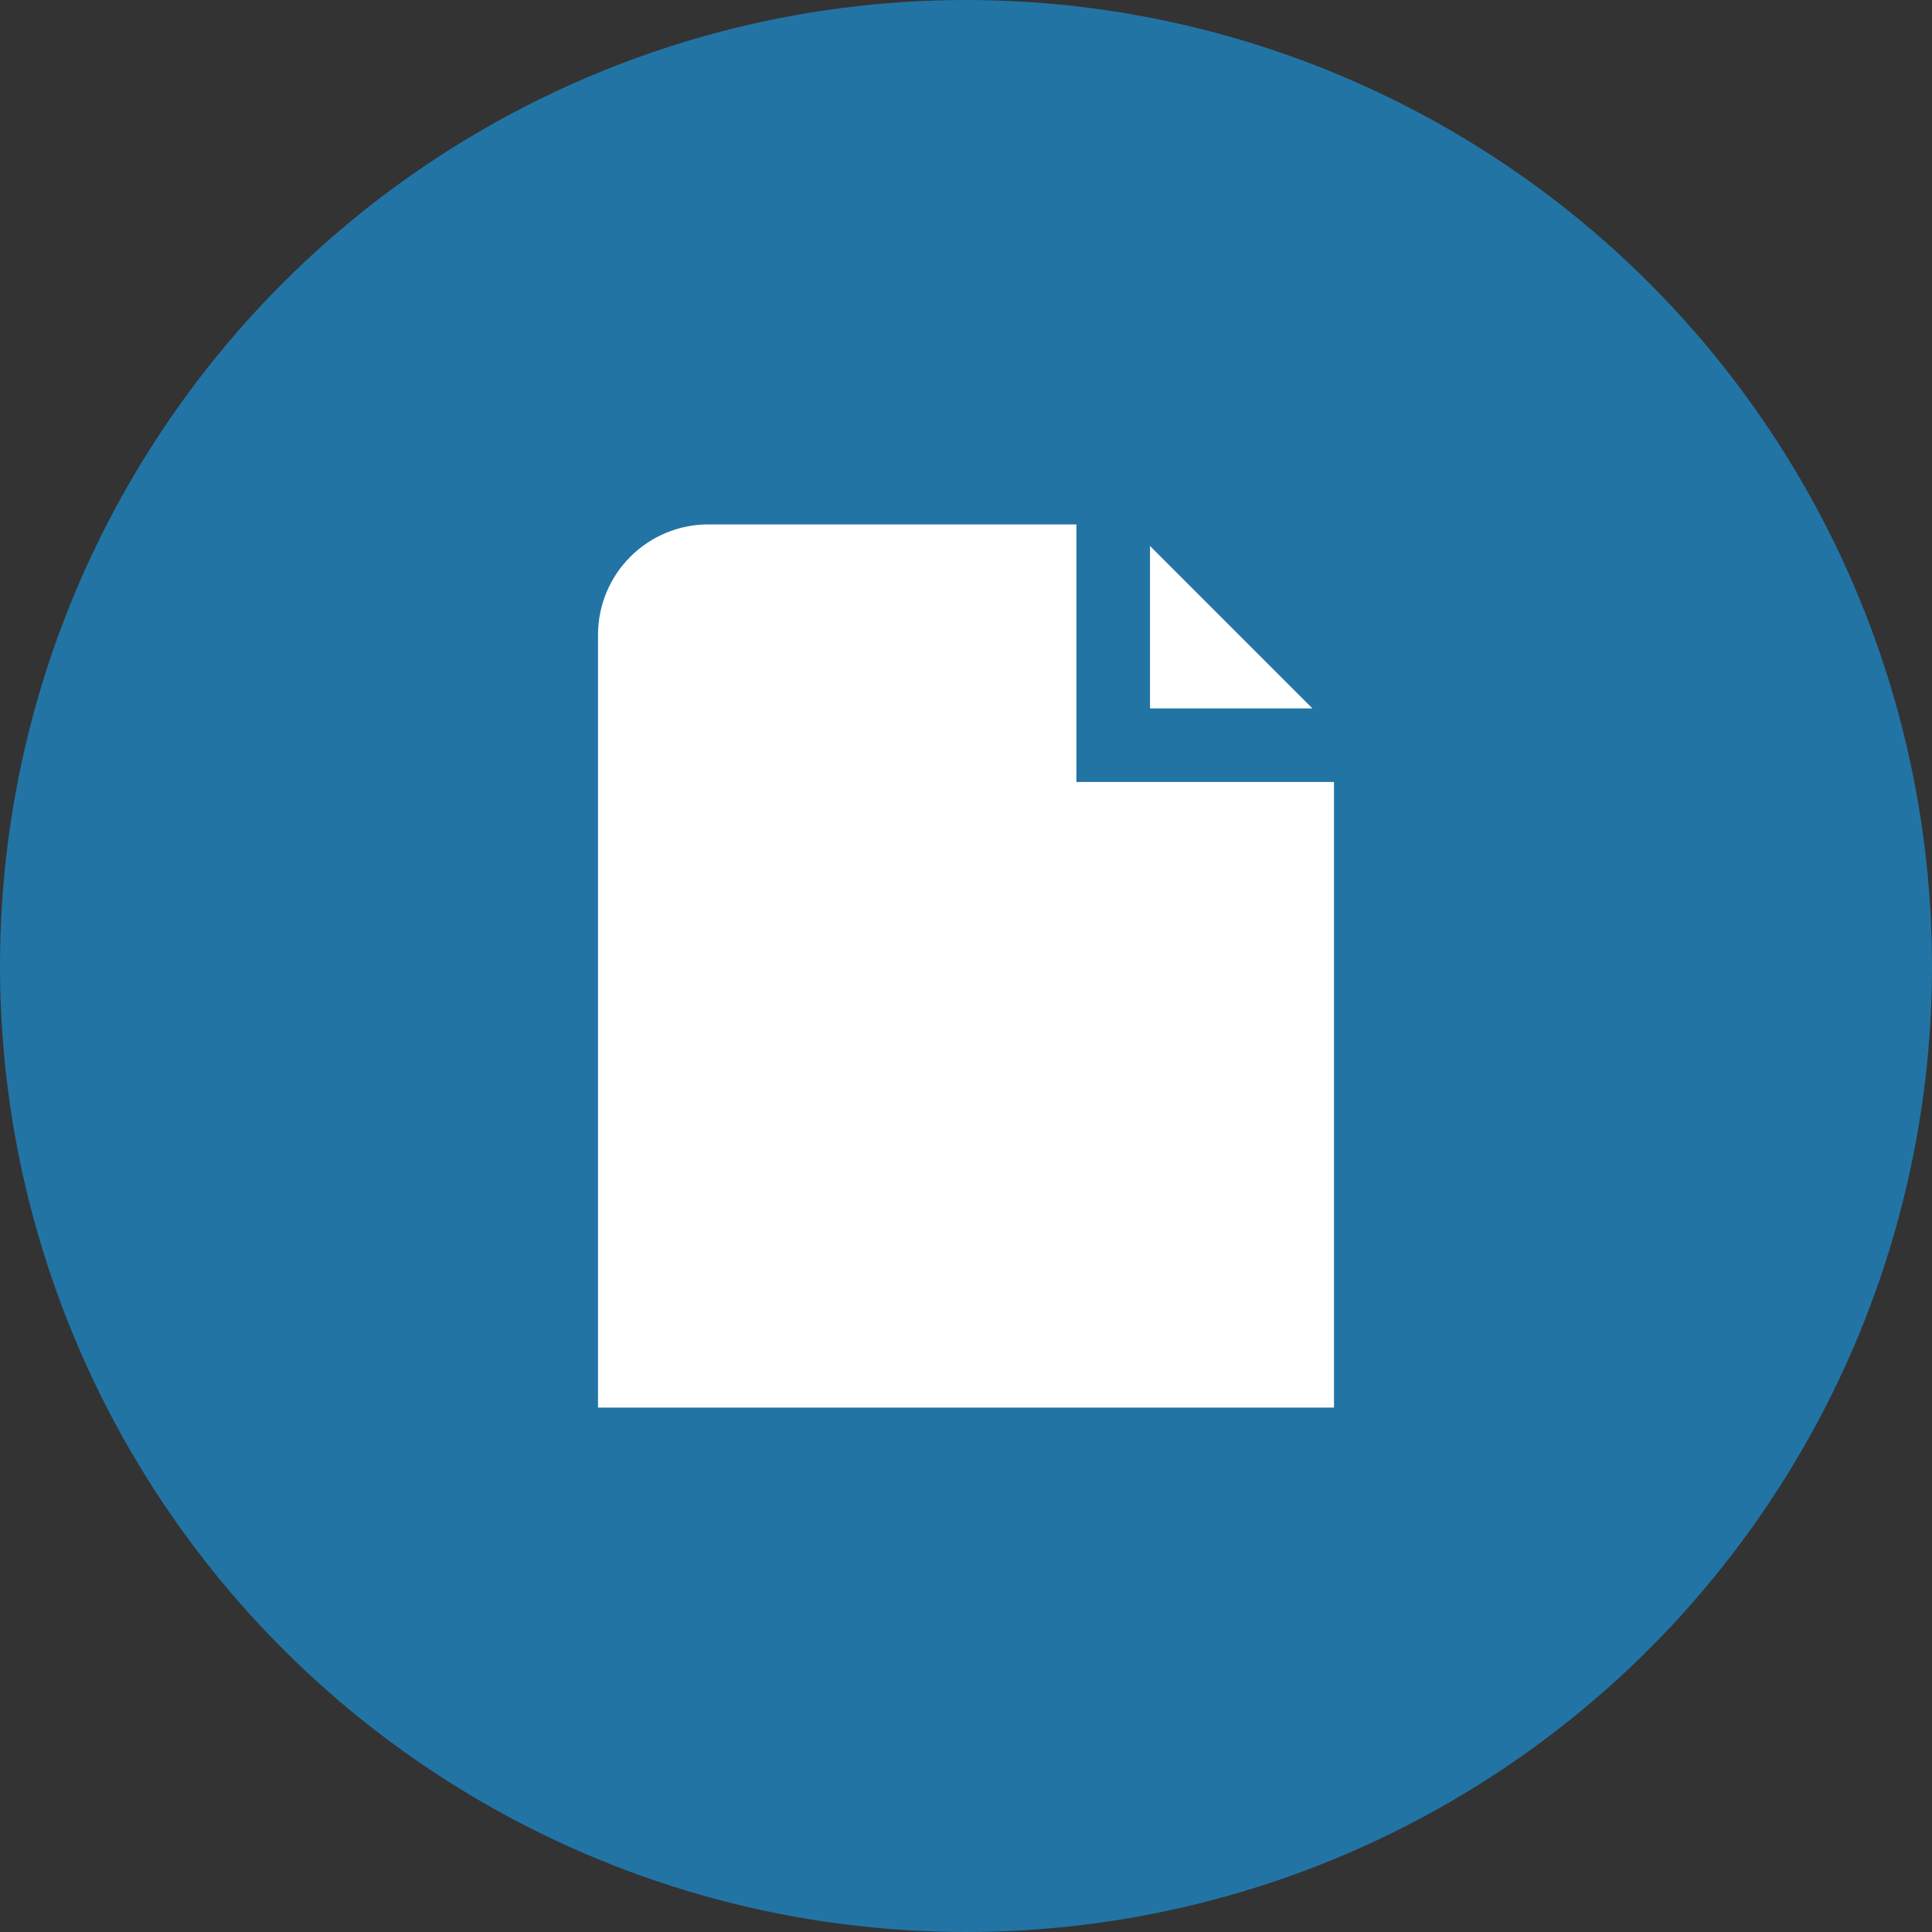
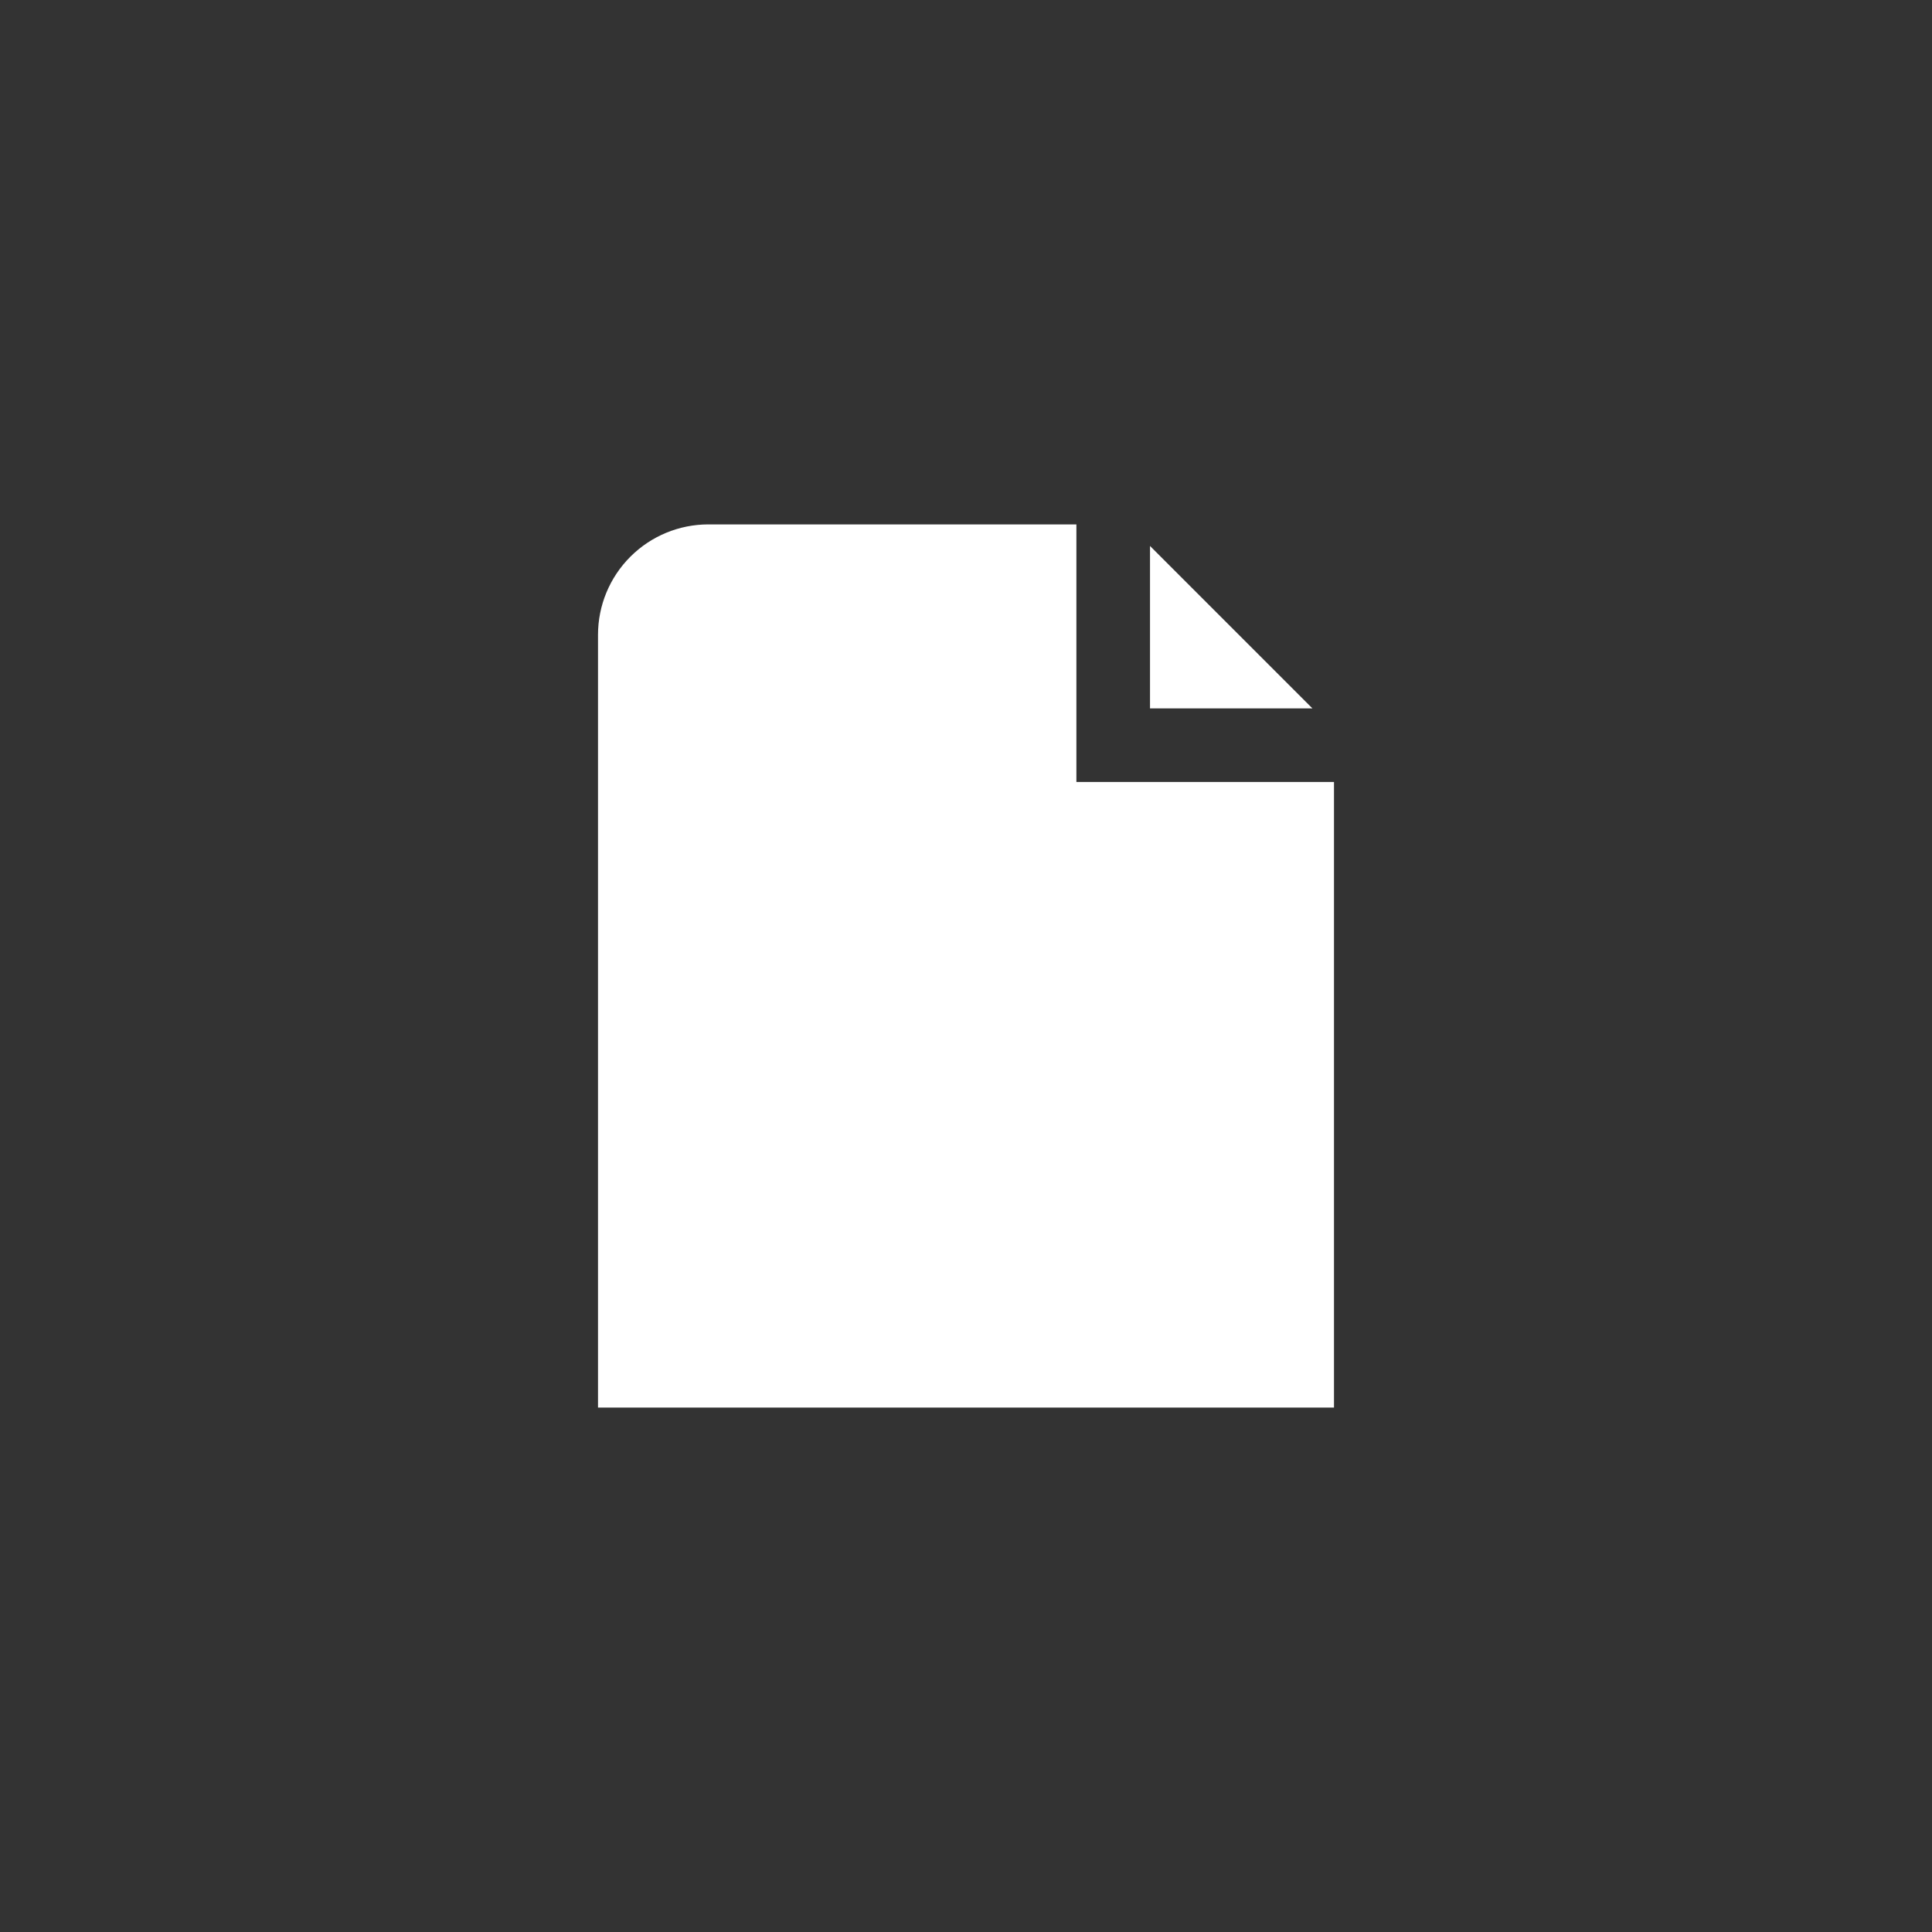
<svg xmlns="http://www.w3.org/2000/svg" width="70" height="70" viewBox="0 0 70 70" fill="none">
  <rect x="0" y="0" width="70" height="70" fill="#333333" stroke="none" />
-   <circle cx="35" cy="35" r="35" fill="#2274A5" />
  <g clip-path="url(#clip0_83_6049)">
-     <path d="M41.667 19.781V25.667H47.552L41.667 19.781Z" fill="white" />
+     <path d="M41.667 19.781V25.667H47.552L41.667 19.781" fill="white" />
    <path d="M39 28.333V19H25.667C24.606 19 23.588 19.421 22.838 20.172C22.088 20.922 21.667 21.939 21.667 23V51H48.333V28.333H39Z" fill="white" />
  </g>
  <defs>
    <clipPath id="clip0_83_6049">
      <rect width="32" height="32" fill="white" transform="translate(19 19)" />
    </clipPath>
  </defs>
</svg>